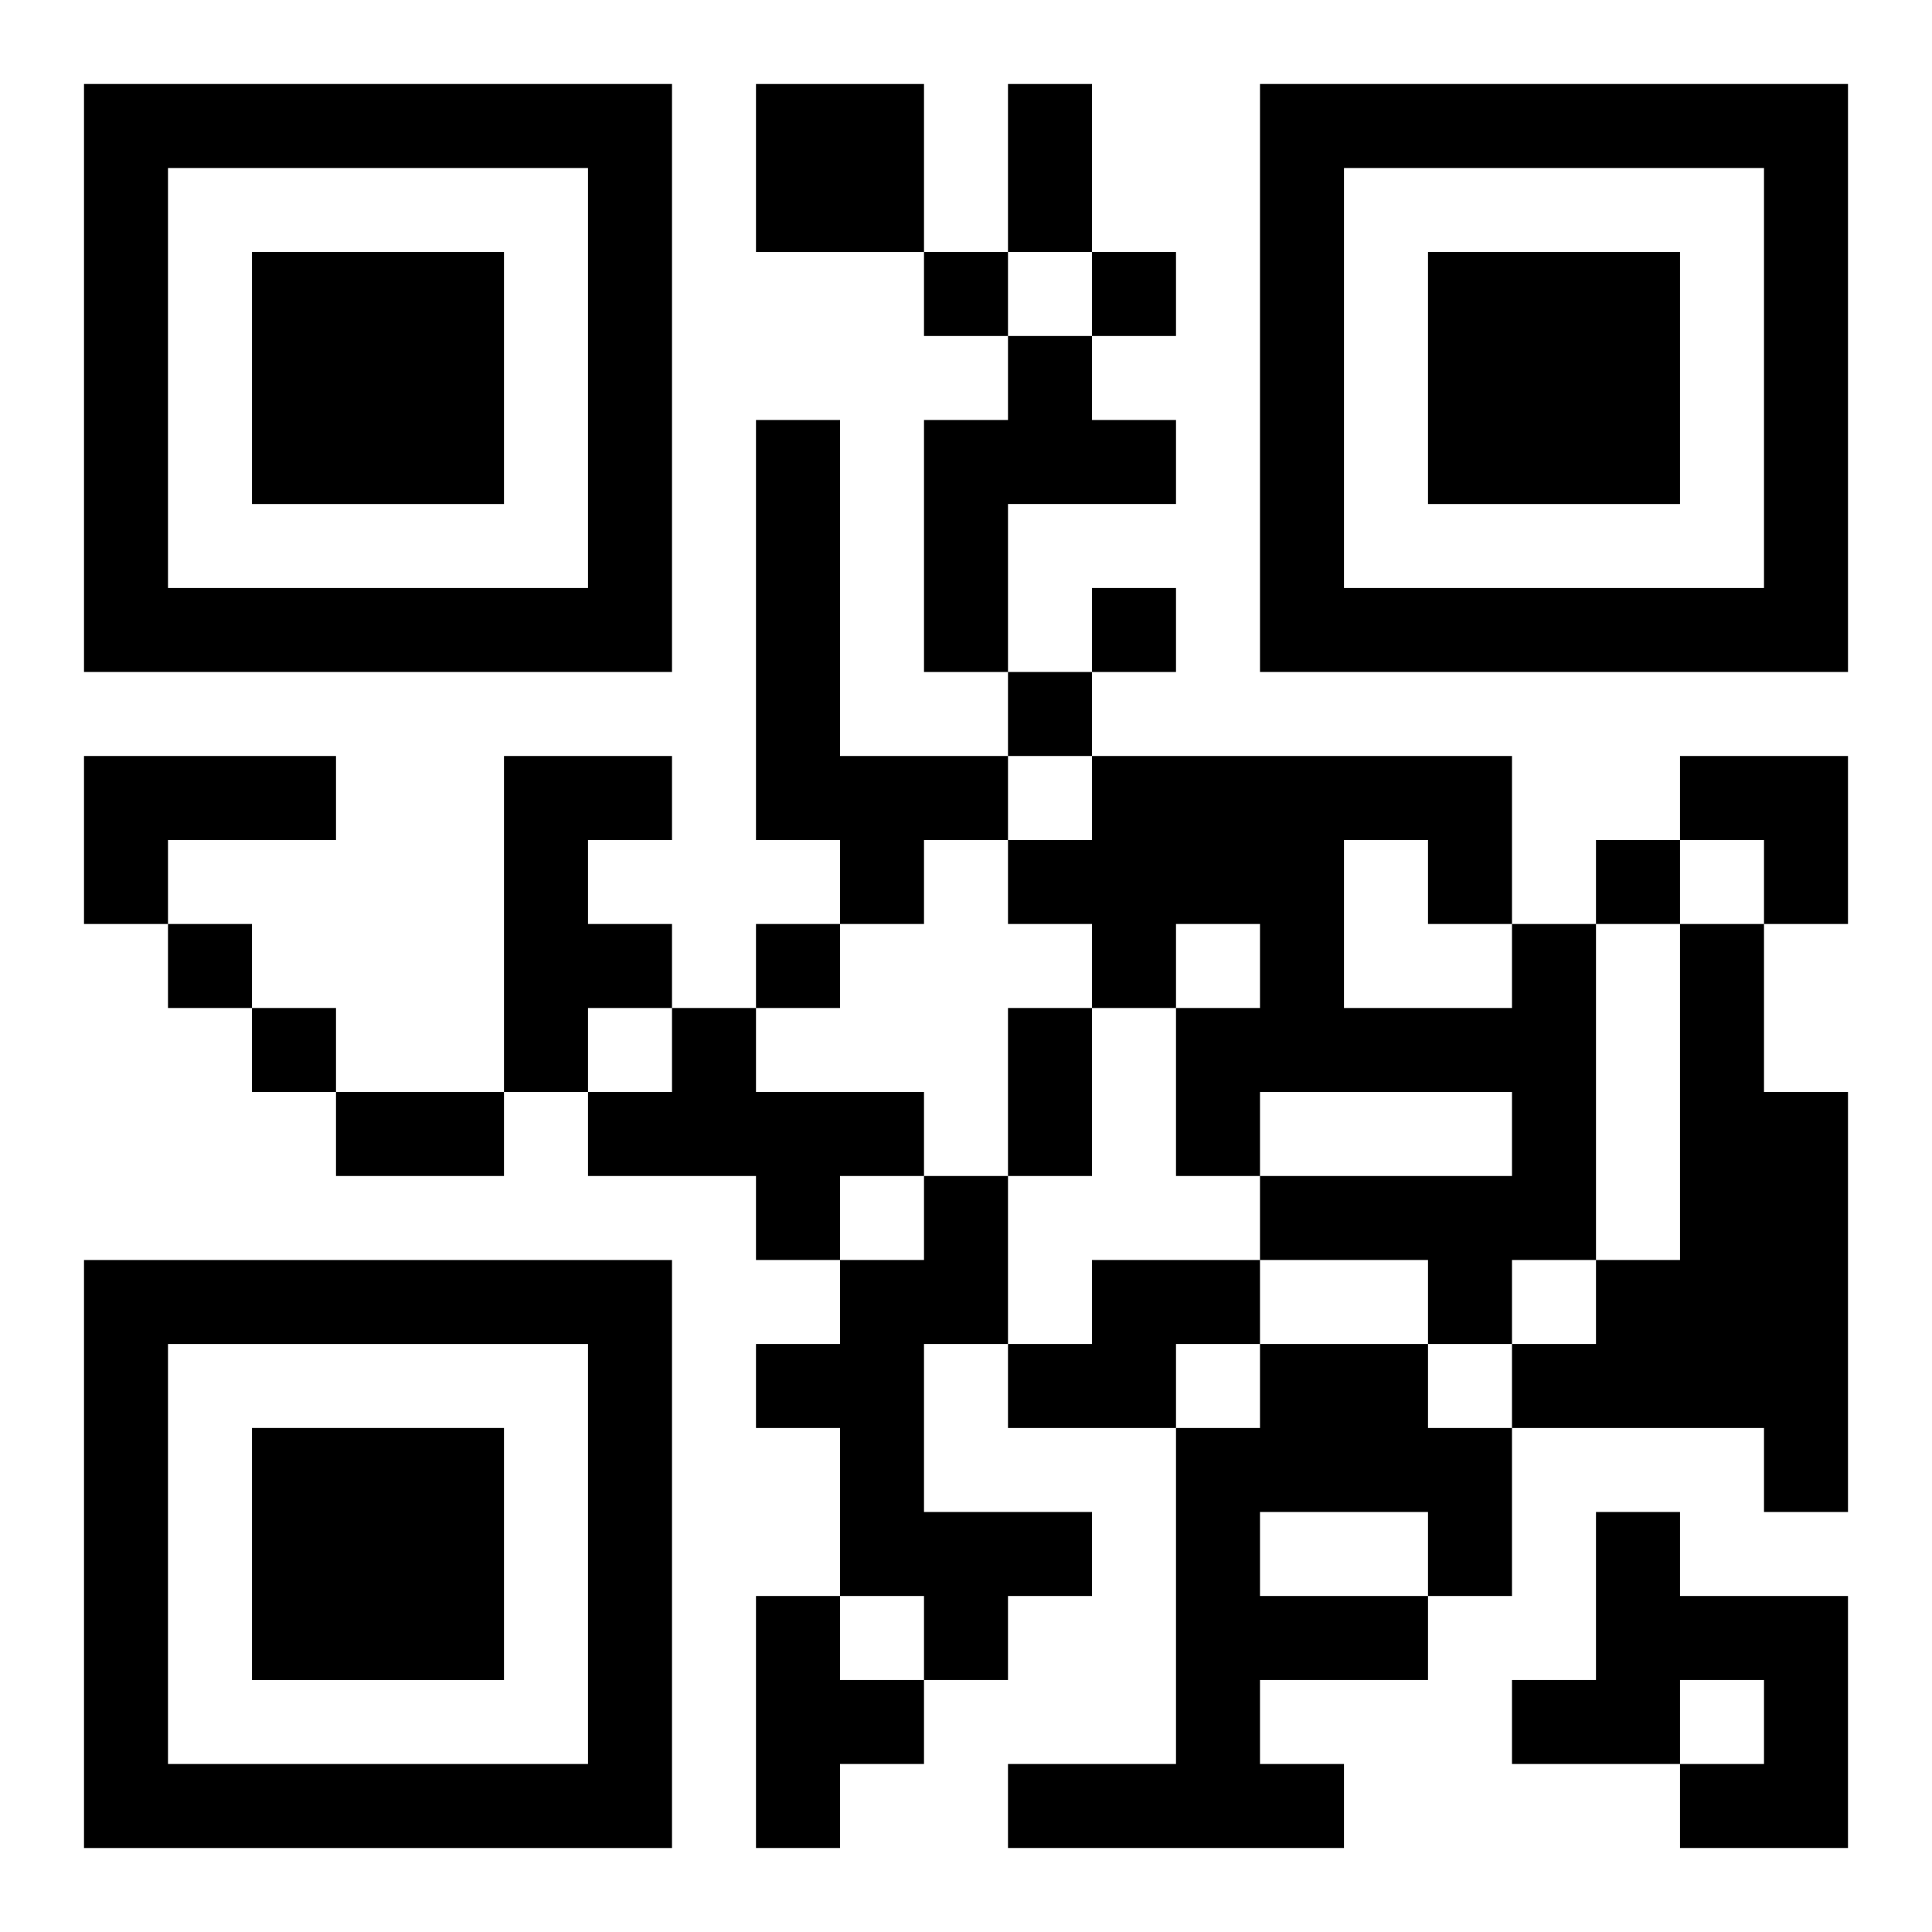
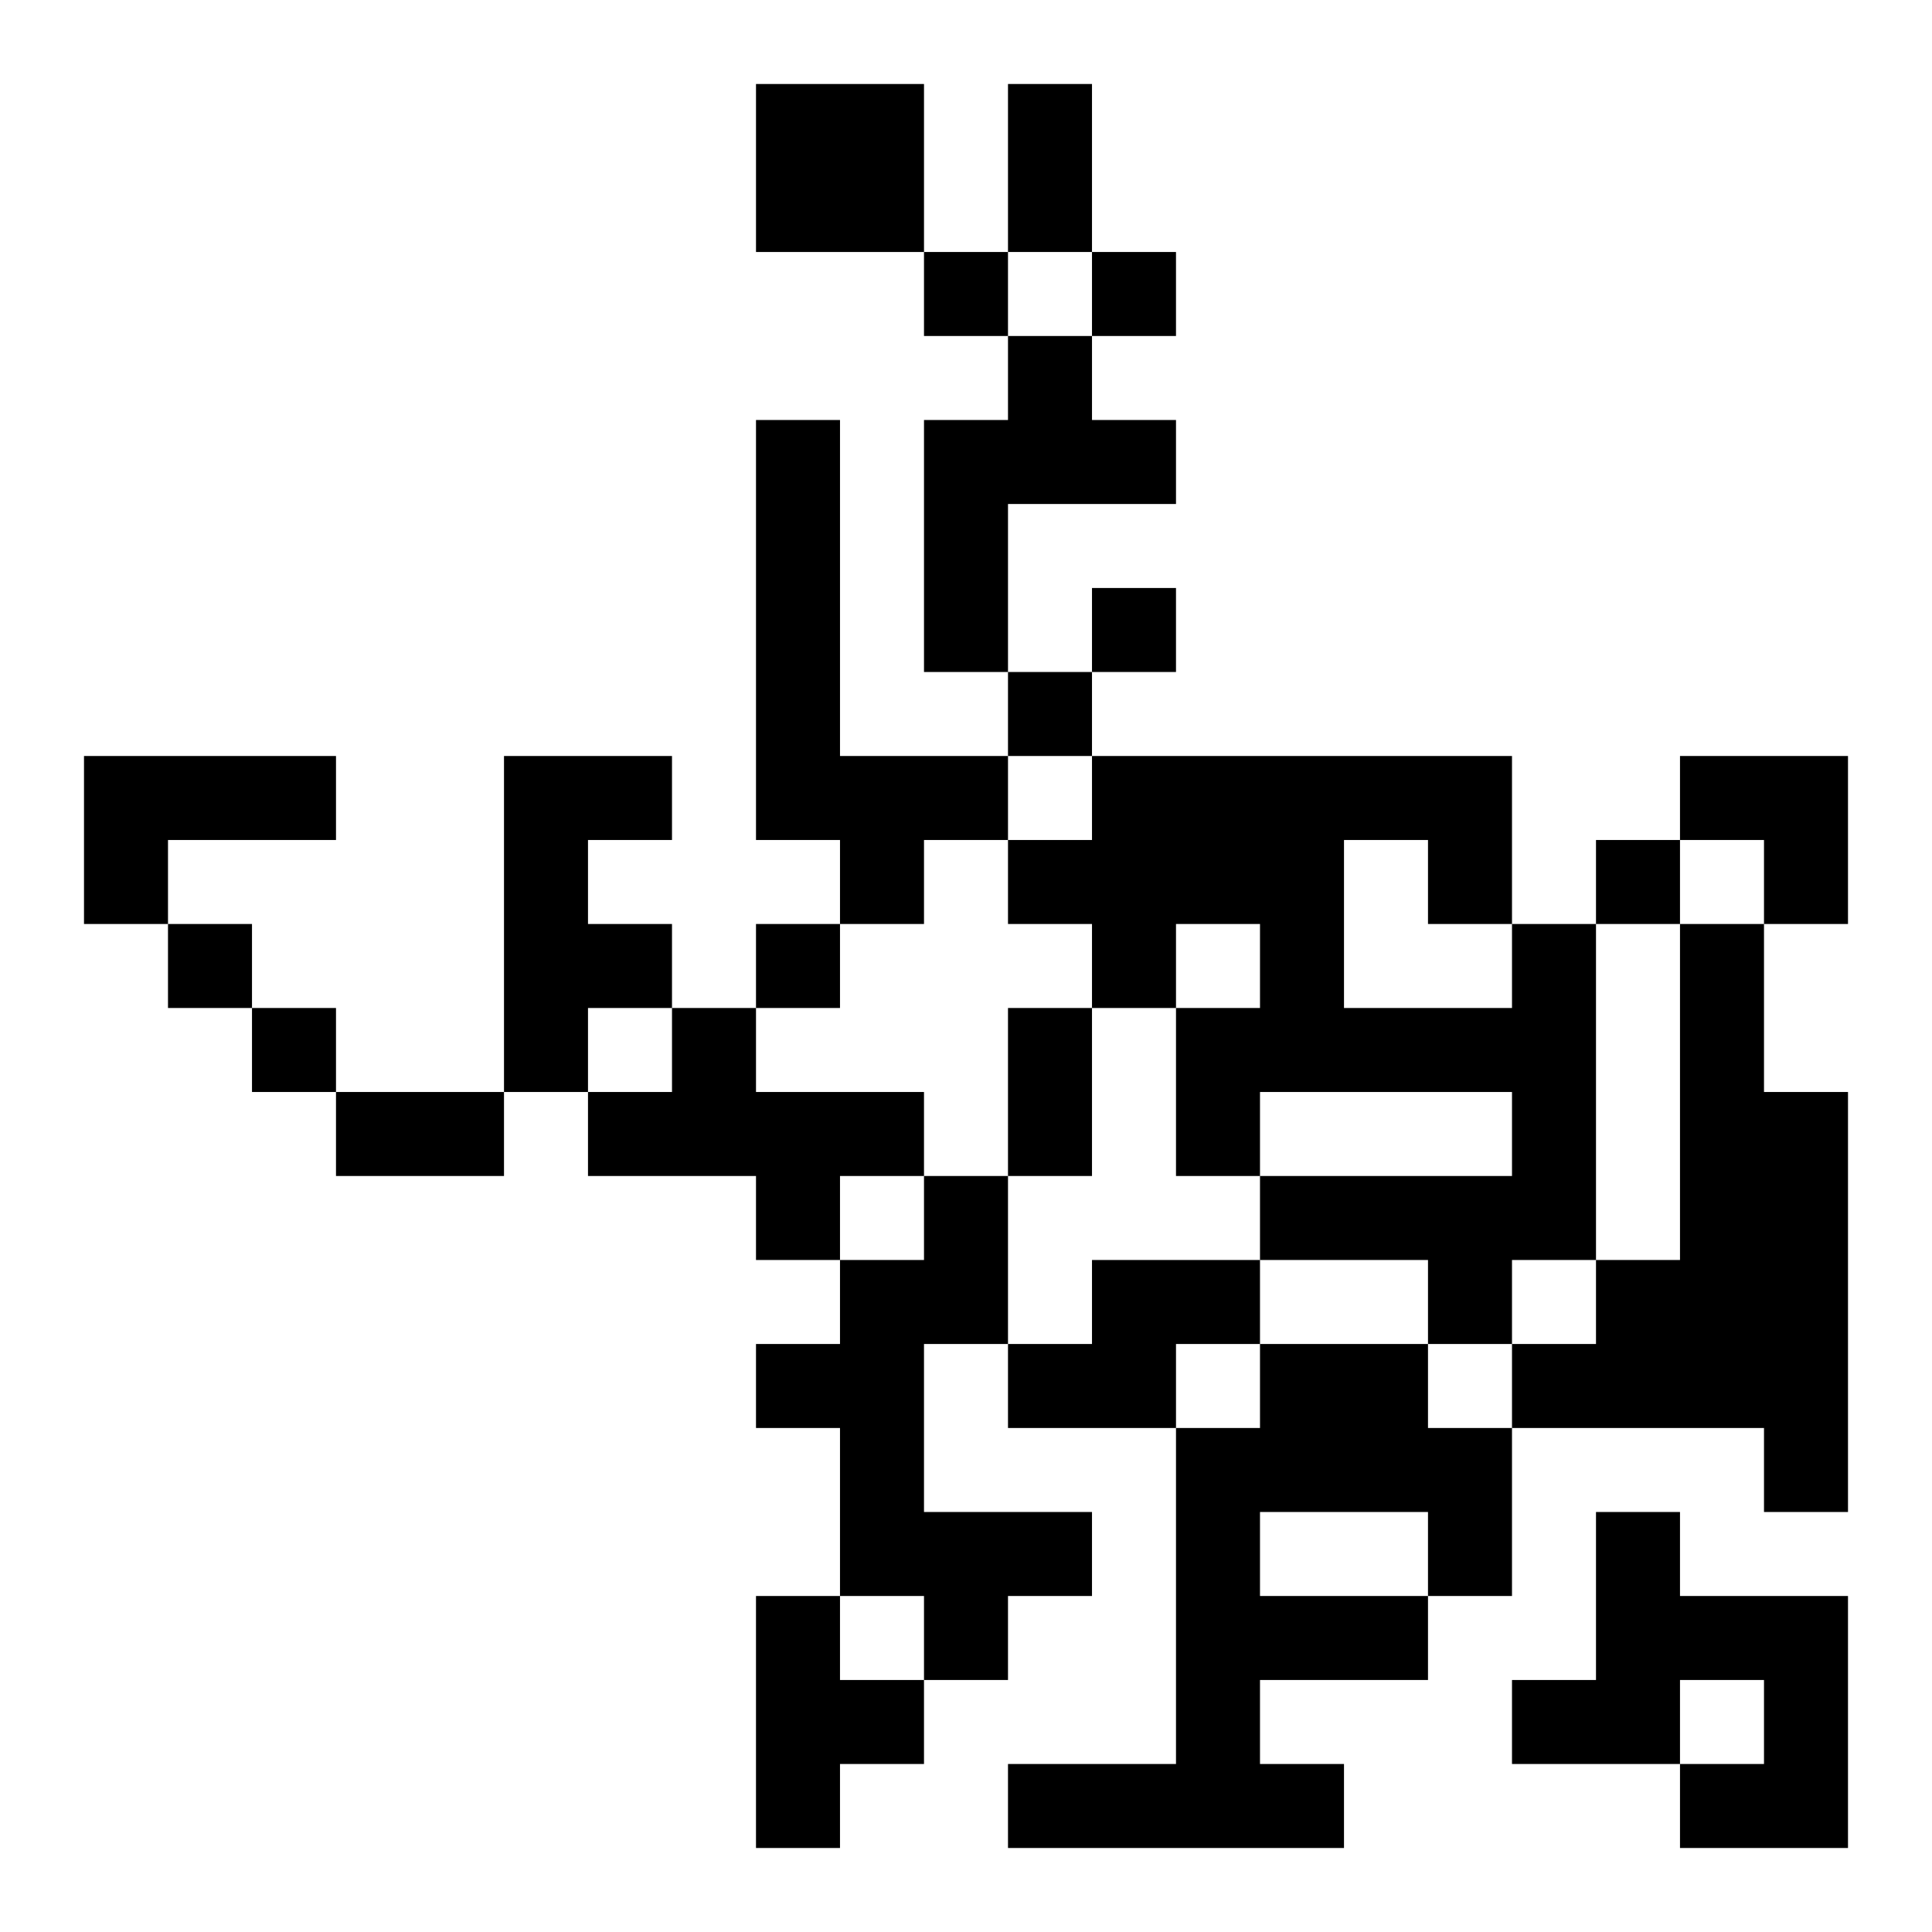
<svg xmlns="http://www.w3.org/2000/svg" xmlns:xlink="http://www.w3.org/1999/xlink" width="250" height="250" baseProfile="full" version="1.1" viewBox="-1 -1 23 23">
  <symbol id="a">
-     <path d="m0 7v7h7v-7h-7zm1 1h5v5h-5v-5zm1 1v3h3v-3h-3z" />
-   </symbol>
+     </symbol>
  <use y="-7" xlink:href="#a" />
  <use y="7" xlink:href="#a" />
  <use x="14" y="-7" xlink:href="#a" />
  <path d="m8 0h2v2h-2v-2m3 3h1v1h1v1h-2v2h-1v-3h1v-1m-3 1h1v4h2v1h-1v1h-1v-1h-1v-5m-8 4h3v1h-2v1h-1v-2m5 0h2v1h-1v1h1v1h-1v1h-1v-4m12 2h1v4h-1v1h-1v-1h-2v-1h3v-1h-3v1h-1v-2h1v-1h-1v1h-1v-1h-1v-1h1v-1h5v2m-2-1v2h2v-1h-1v-1h-1m4 1h1v2h1v5h-1v-1h-3v-1h1v-1h1v-4m-12 1h1v1h2v1h-1v1h-1v-1h-2v-1h1v-1m3 2h1v2h-1v2h2v1h-1v1h-1v-1h-1v-2h-1v-1h1v-1h1v-1m2 1h2v1h-1v1h-2v-1h1v-1m2 1h2v1h1v2h-1v1h-2v1h1v1h-4v-1h2v-4h1v-1m0 2v1h2v-1h-2m4 0h1v1h2v3h-2v-1h1v-1h-1v1h-2v-1h1v-2m-10 1h1v1h1v1h-1v1h-1v-3m2-16v1h1v-1h-1m2 0v1h1v-1h-1m0 4v1h1v-1h-1m-1 1v1h1v-1h-1m7 2v1h1v-1h-1m-17 1v1h1v-1h-1m7 0v1h1v-1h-1m-6 1v1h1v-1h-1m9-11h1v2h-1v-2m0 11h1v2h-1v-2m-8 1h2v1h-2v-1m16-4h2v2h-1v-1h-1z" />
</svg>